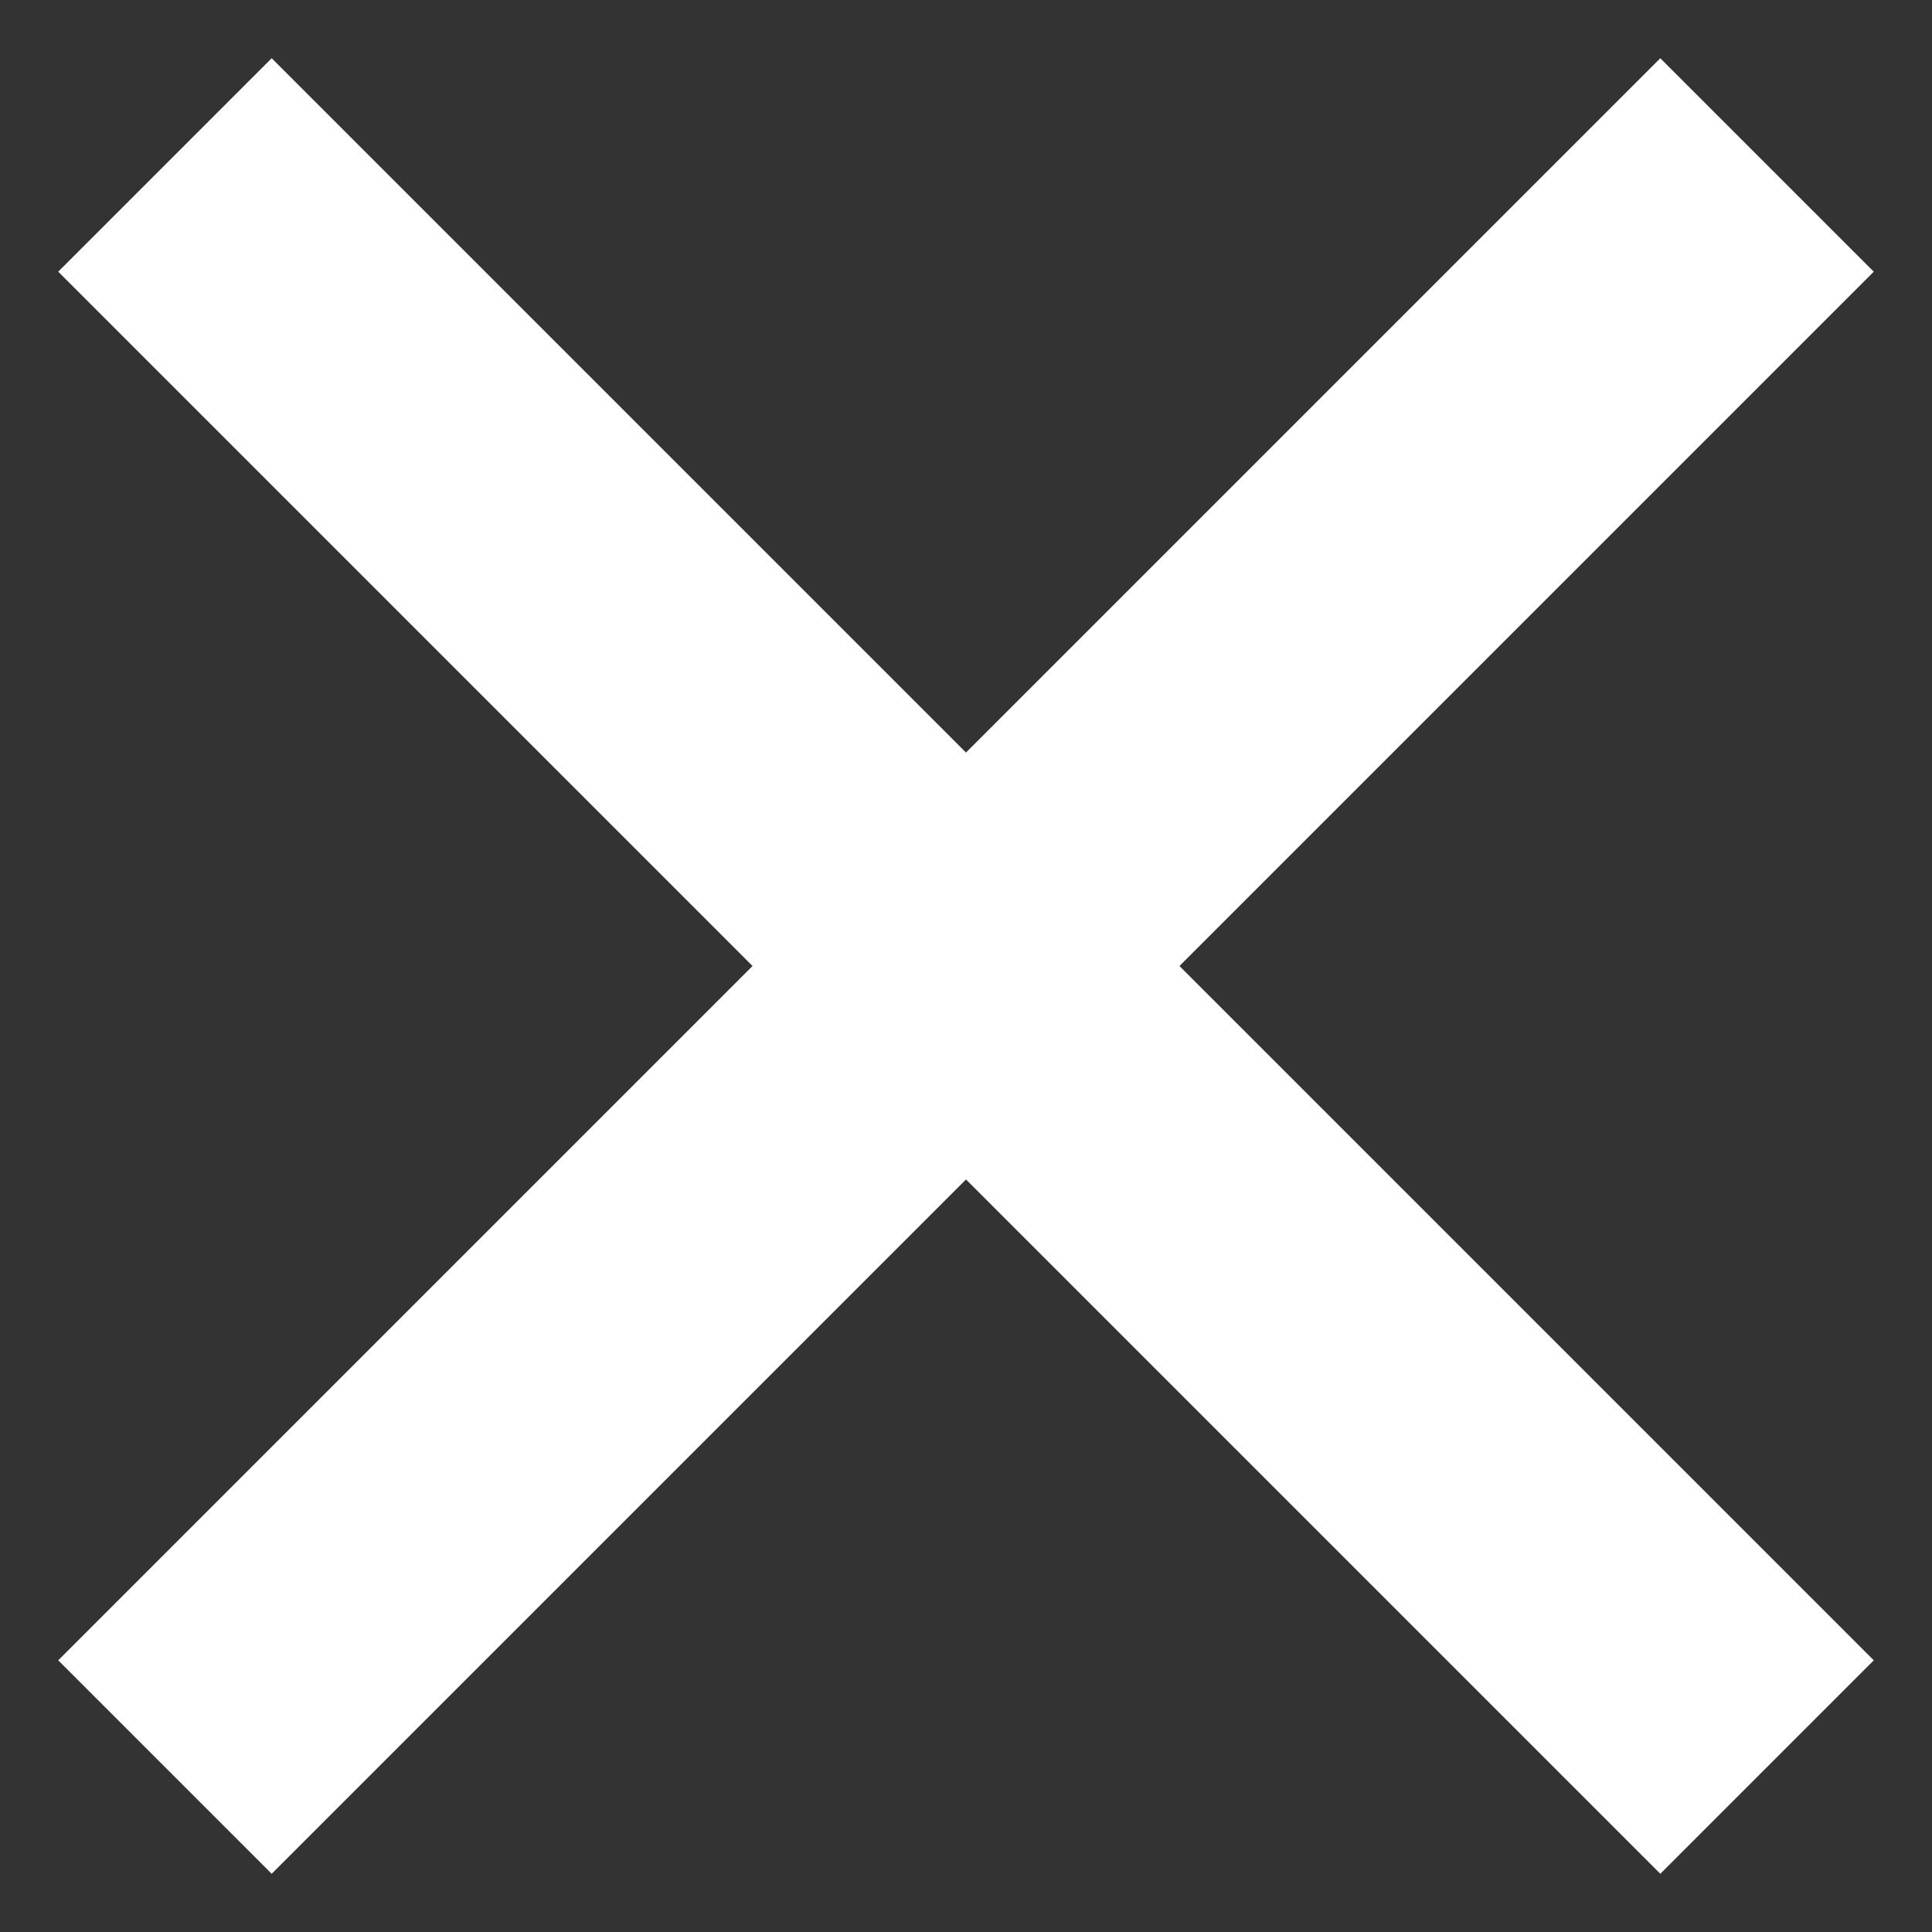
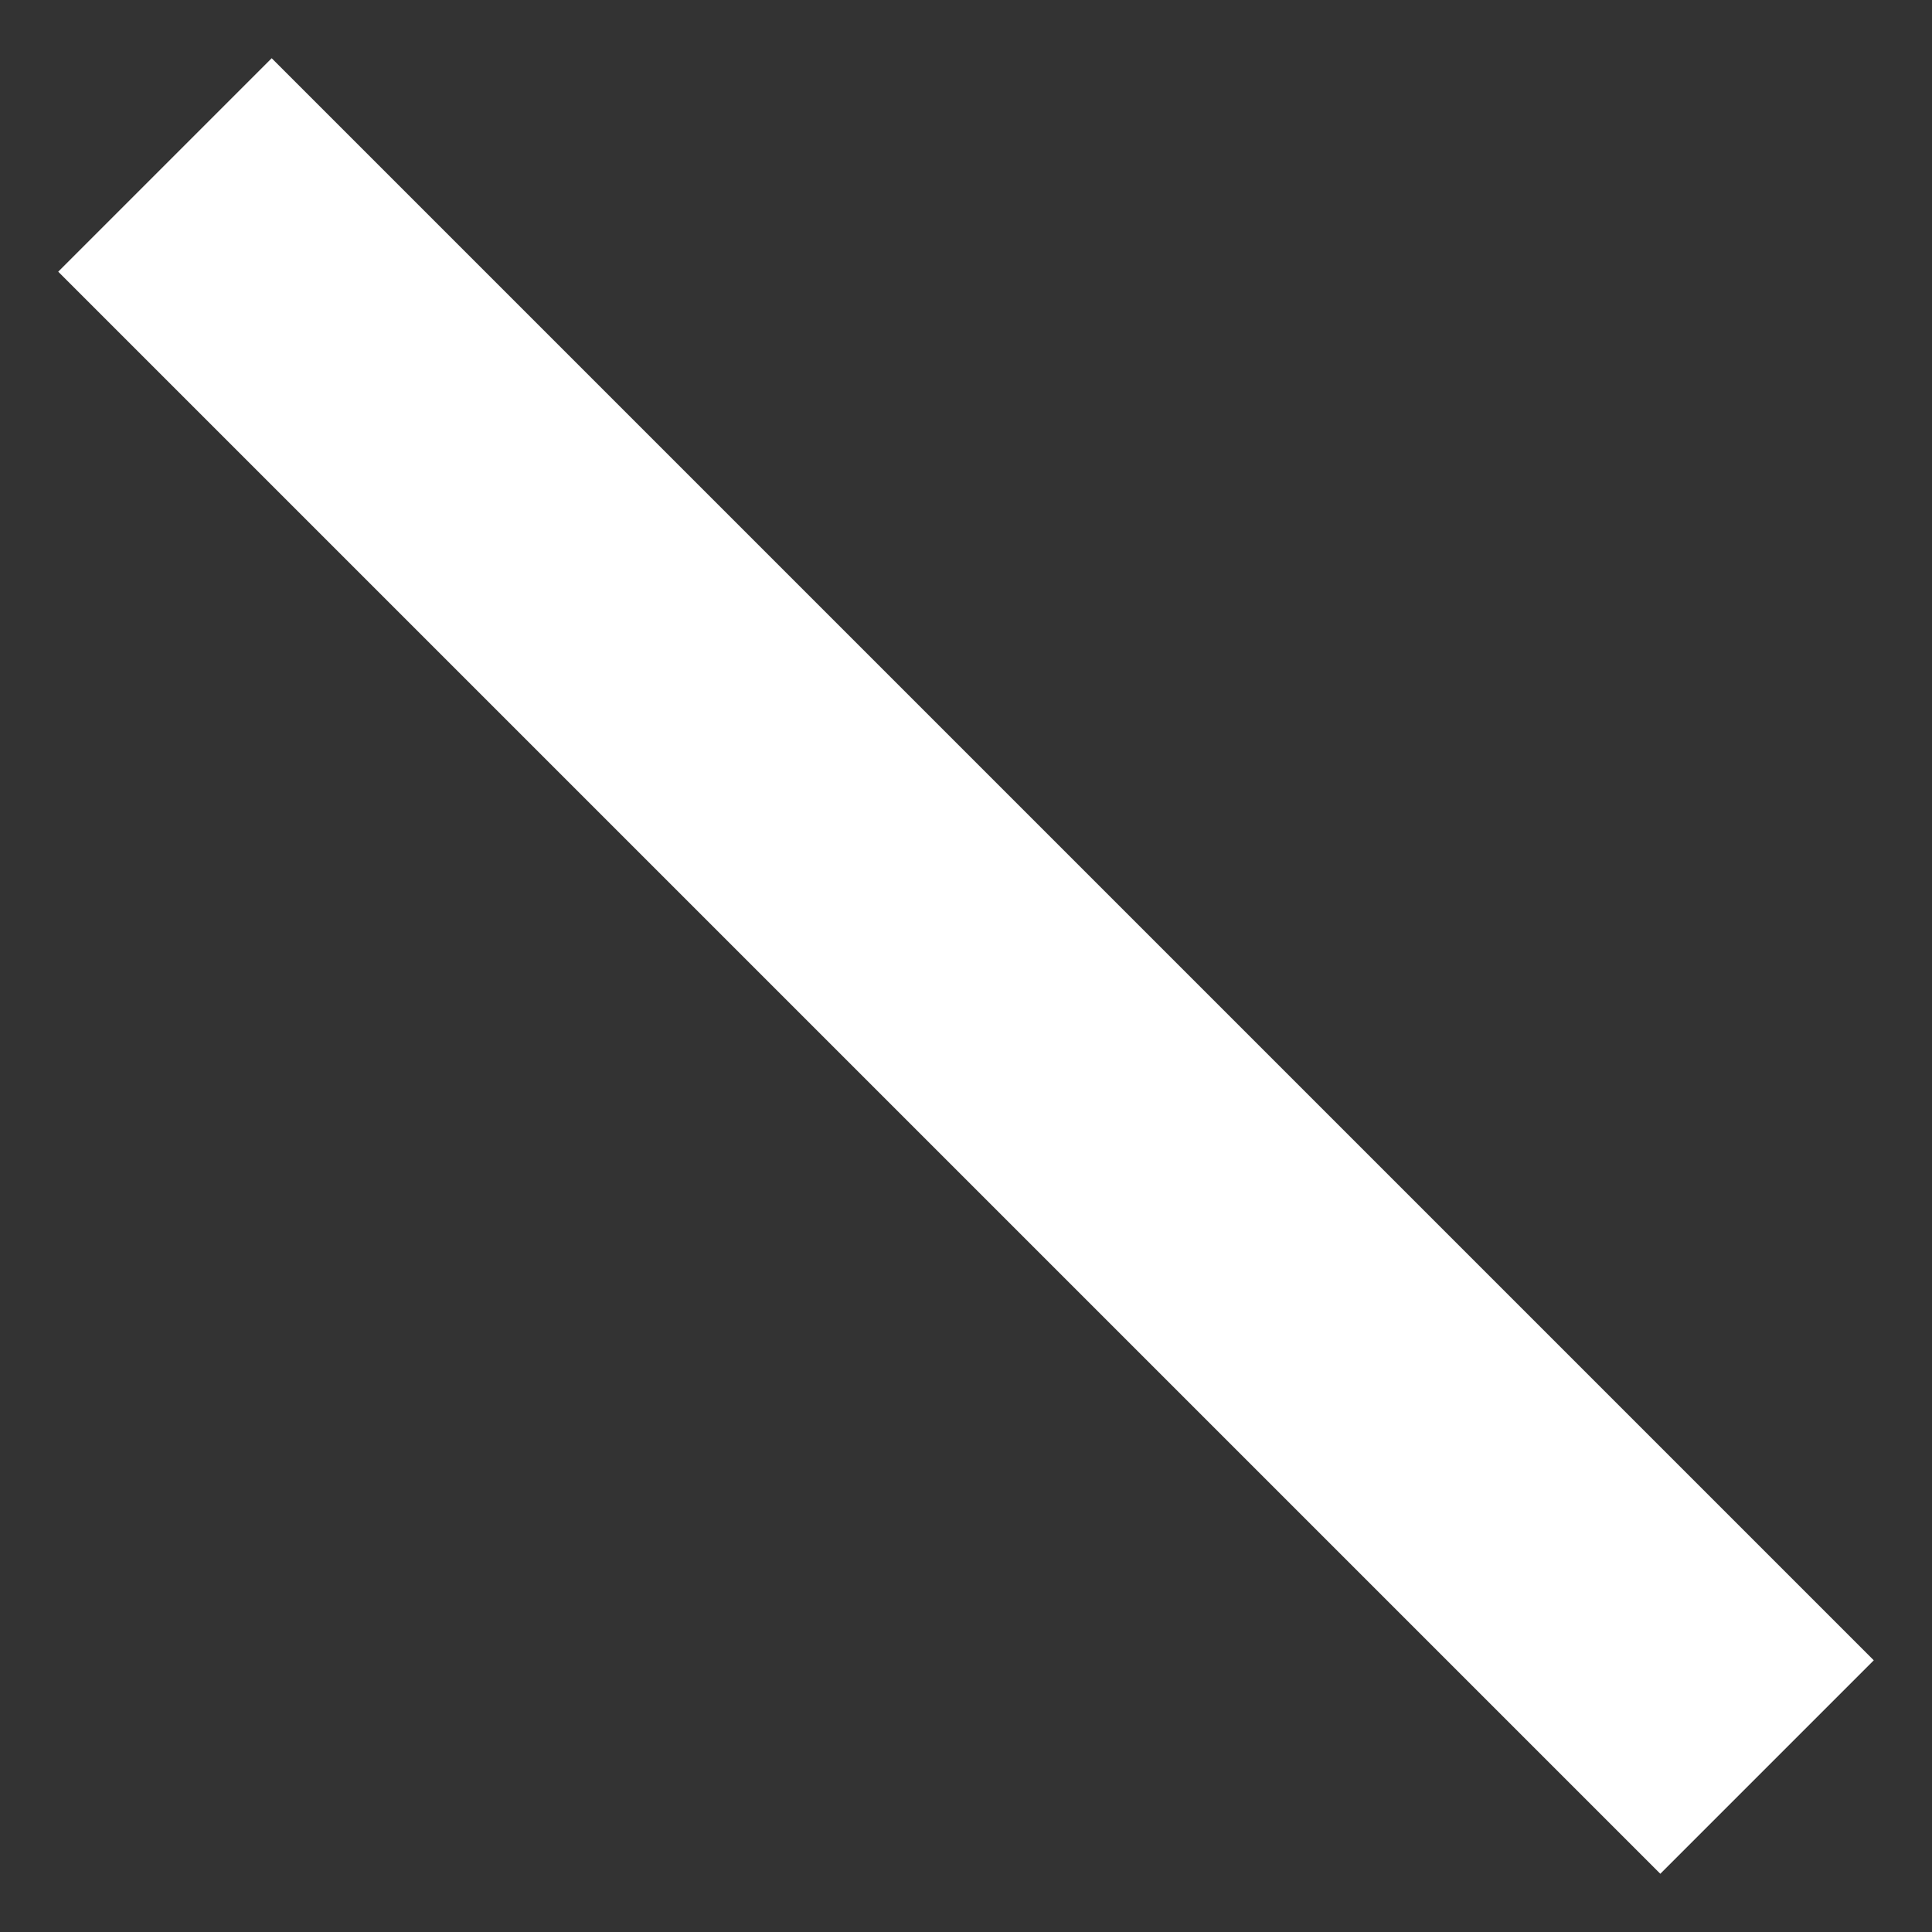
<svg xmlns="http://www.w3.org/2000/svg" width="32px" height="32px" viewBox="0 0 32 32" version="1.1">
  <rect x="0" y="0" width="32" height="32" fill="#333333" stroke="none" />
  <title>Group</title>
  <g id="Page-1" stroke="none" stroke-width="1" fill="none" fill-rule="evenodd" stroke-linecap="square">
    <g id="Artboard" transform="translate(-32, -29)" stroke="#FFFFFF" stroke-width="5">
      <g id="Group" transform="translate(36, 33)">
        <line x1="0.5" y1="0.5" x2="23.5" y2="23.5" id="Line" />
-         <line x1="0.5" y1="0.5" x2="23.5" y2="23.5" id="Line" transform="translate(12, 12) scale(-1, 1) translate(-12, -12) " />
      </g>
    </g>
  </g>
</svg>